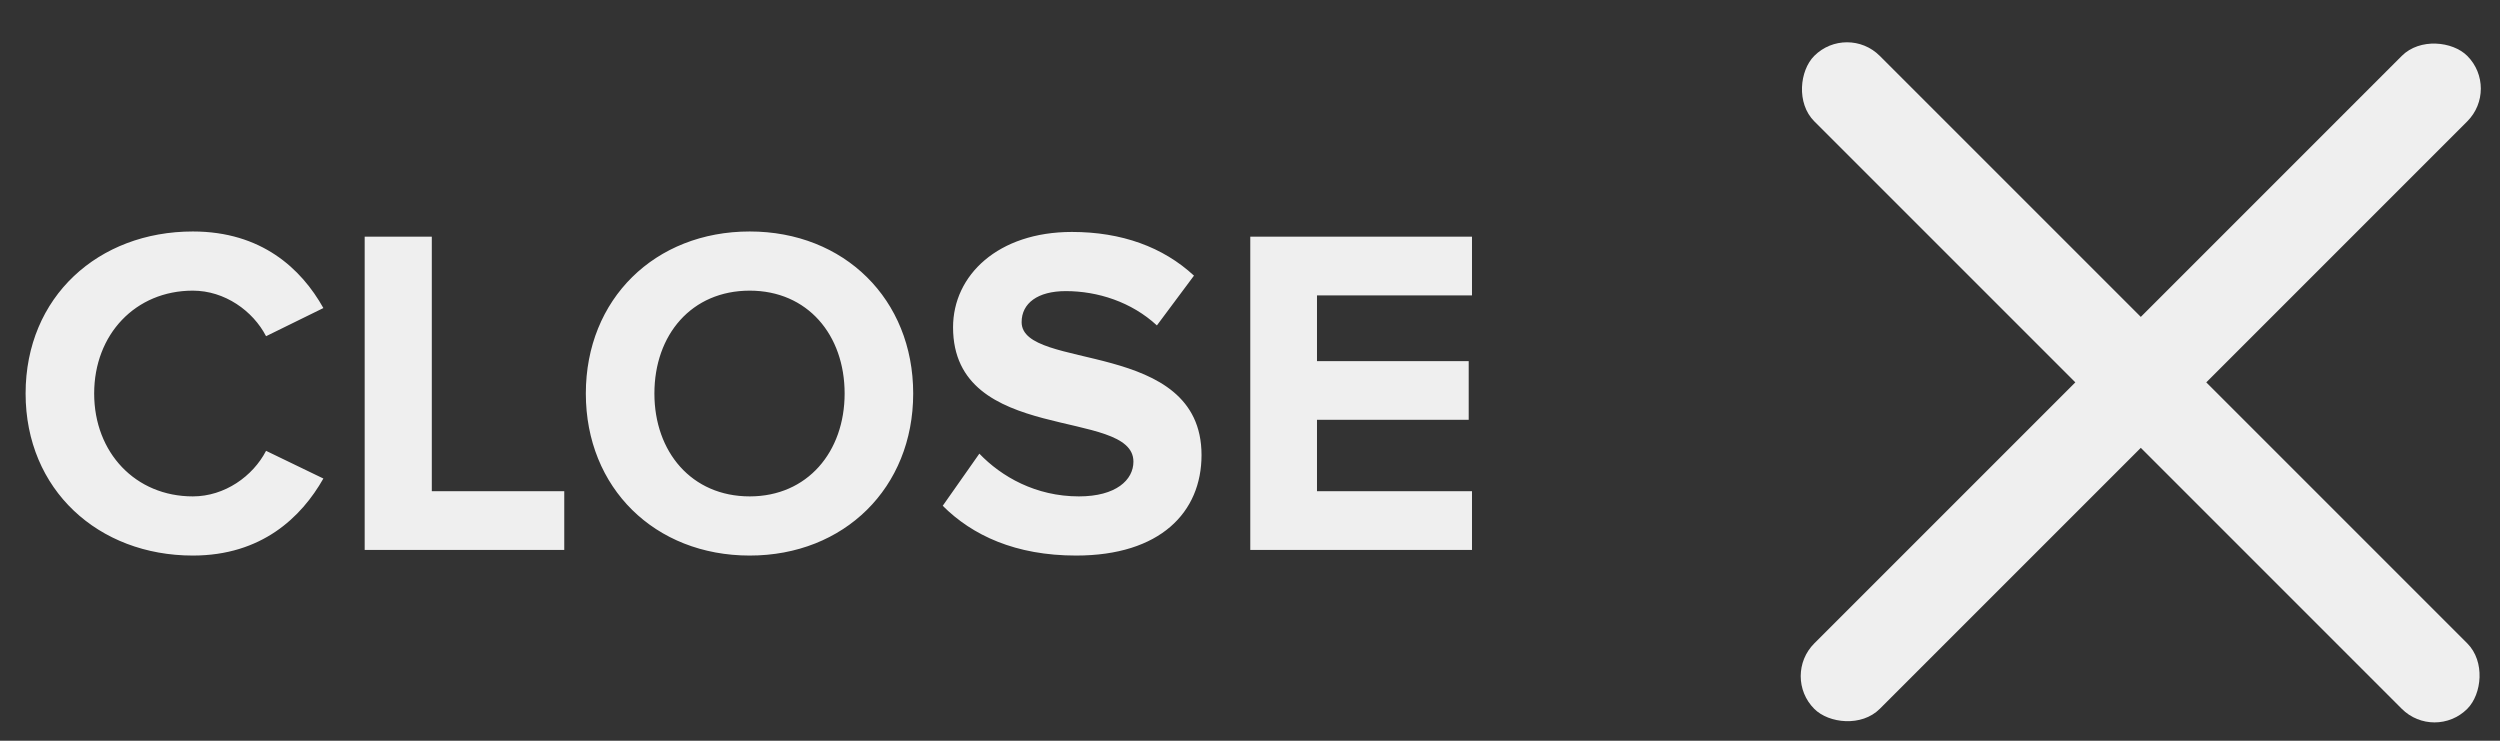
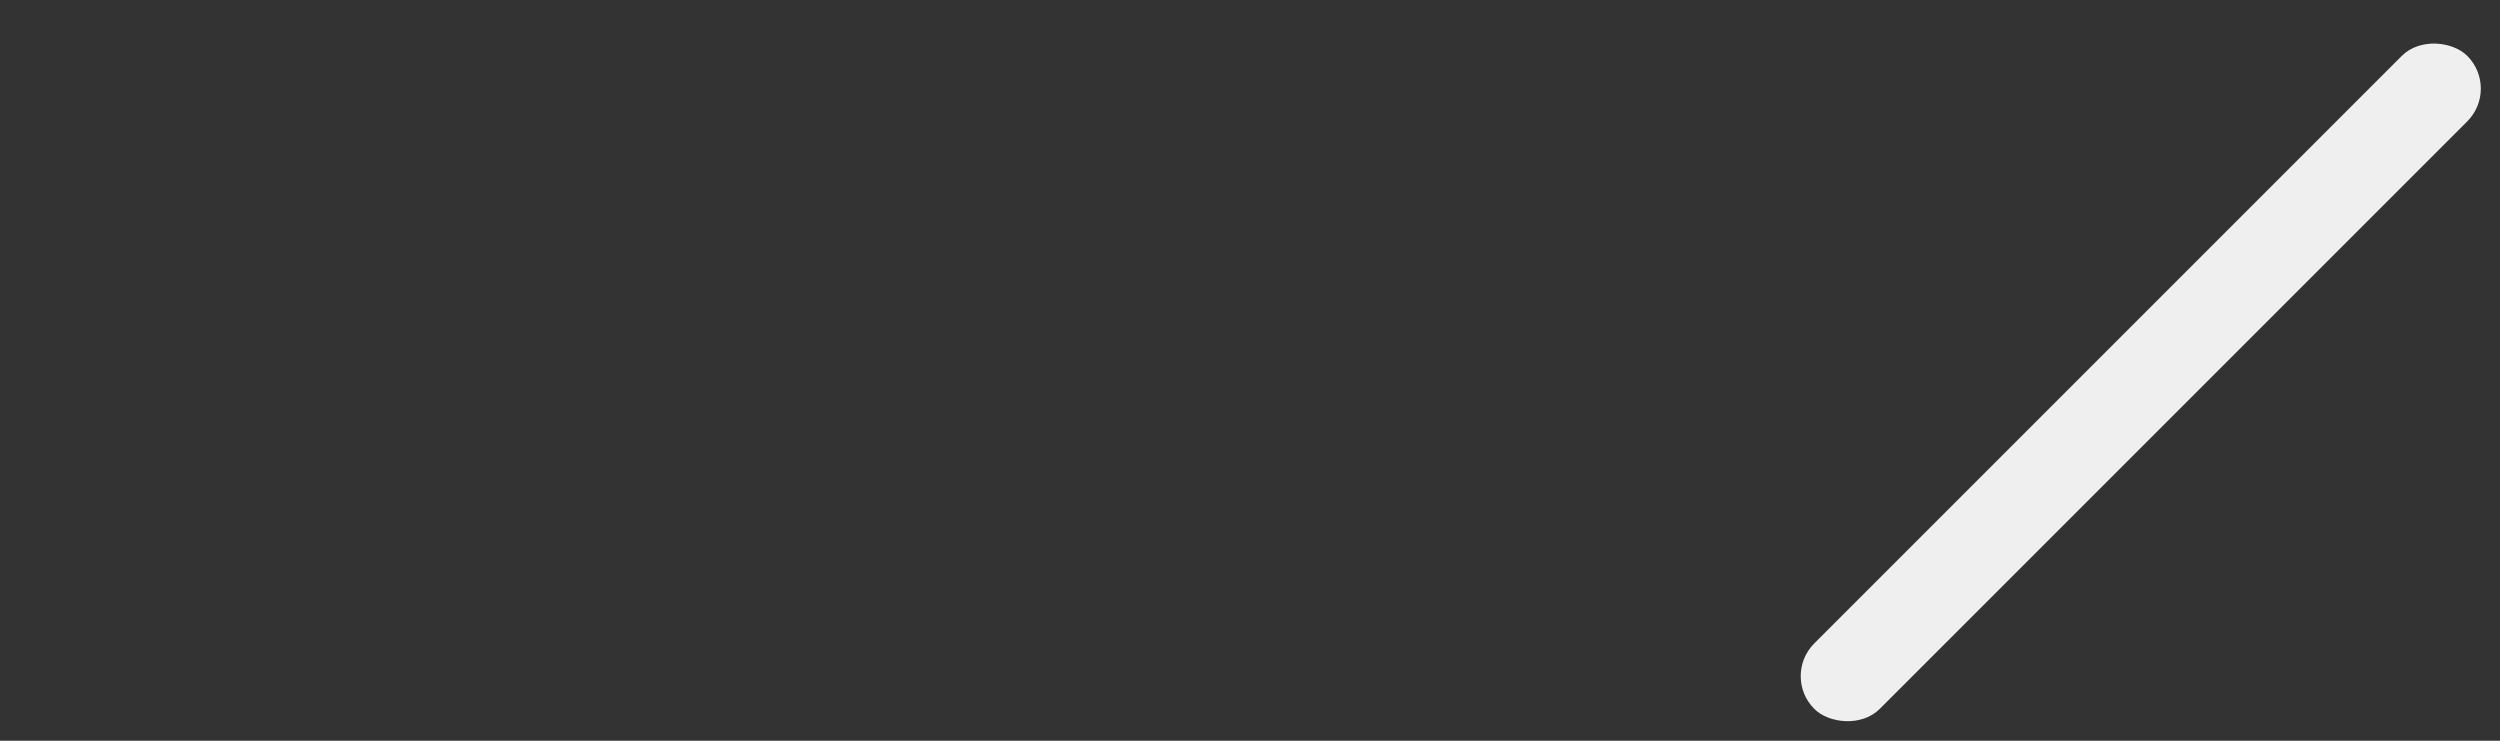
<svg xmlns="http://www.w3.org/2000/svg" width="54px" height="16px" viewBox="0 0 54 16" version="1.1">
  <rect x="0" y="0" width="54" height="16" fill="#333333" stroke="none" />
  <title>dismiss</title>
  <desc>Created with Sketch.</desc>
  <g id="Page-1" stroke="none" stroke-width="1" fill="none" fill-rule="evenodd">
    <g id="Mobile-Slide-Out-Nav-5" transform="translate(-256, -12)" fill="#EFEFEF">
      <g id="Menu" transform="translate(256, 11.5)">
        <g id="dismiss" transform="translate(0.238, 0.5)">
-           <path d="M3.927,12 C1.887,12 0.315,10.58 0.315,8.5 C0.315,6.41 1.887,5 3.927,5 C5.408,5 6.27,5.801 6.747,6.654 L5.509,7.262 C5.225,6.714 4.616,6.278 3.927,6.278 C2.689,6.278 1.796,7.222 1.796,8.5 C1.796,9.778 2.689,10.722 3.927,10.722 C4.616,10.722 5.225,10.286 5.509,9.738 L6.747,10.336 C6.27,11.178 5.408,12 3.927,12 Z M11.95,11.878 L7.639,11.878 L7.639,5.112 L9.089,5.112 L9.089,10.61 L11.95,10.61 L11.95,11.878 Z M15.956,12 C13.907,12 12.416,10.539 12.416,8.5 C12.416,6.461 13.907,5 15.956,5 C17.995,5 19.487,6.461 19.487,8.5 C19.487,10.539 17.995,12 15.956,12 Z M15.956,10.722 C17.204,10.722 18.006,9.758 18.006,8.5 C18.006,7.232 17.204,6.278 15.956,6.278 C14.698,6.278 13.897,7.232 13.897,8.5 C13.897,9.758 14.698,10.722 15.956,10.722 Z M23.006,12 C21.697,12 20.764,11.564 20.125,10.925 L20.916,9.799 C21.393,10.296 22.133,10.722 23.067,10.722 C23.868,10.722 24.244,10.367 24.244,9.971 C24.244,8.794 20.348,9.616 20.348,7.07 C20.348,5.943 21.322,5.01 22.915,5.01 C23.99,5.01 24.883,5.335 25.552,5.954 L24.751,7.029 C24.203,6.522 23.473,6.288 22.783,6.288 C22.174,6.288 21.829,6.552 21.829,6.958 C21.829,8.023 25.715,7.303 25.715,9.829 C25.715,11.067 24.822,12 23.006,12 Z M31.557,11.878 L26.768,11.878 L26.768,5.112 L31.557,5.112 L31.557,6.38 L28.209,6.38 L28.209,7.8 L31.486,7.8 L31.486,9.068 L28.209,9.068 L28.209,10.61 L31.557,10.61 L31.557,11.878 Z" id="CLOSE" fill-rule="nonzero" />
          <g id="nav-hamburger-dk" transform="translate(37.262, 0)">
            <rect id="Rectangle" transform="translate(8.741, 8.259) rotate(-45) translate(-8.741, -8.259) " x="-1.233" y="7.259" width="19.947" height="2" rx="1" />
-             <rect id="Rectangle-Copy" transform="translate(8.741, 8.259) rotate(45) translate(-8.741, -8.259) " x="-1.233" y="7.259" width="19.947" height="2" rx="1" />
          </g>
        </g>
      </g>
    </g>
  </g>
</svg>